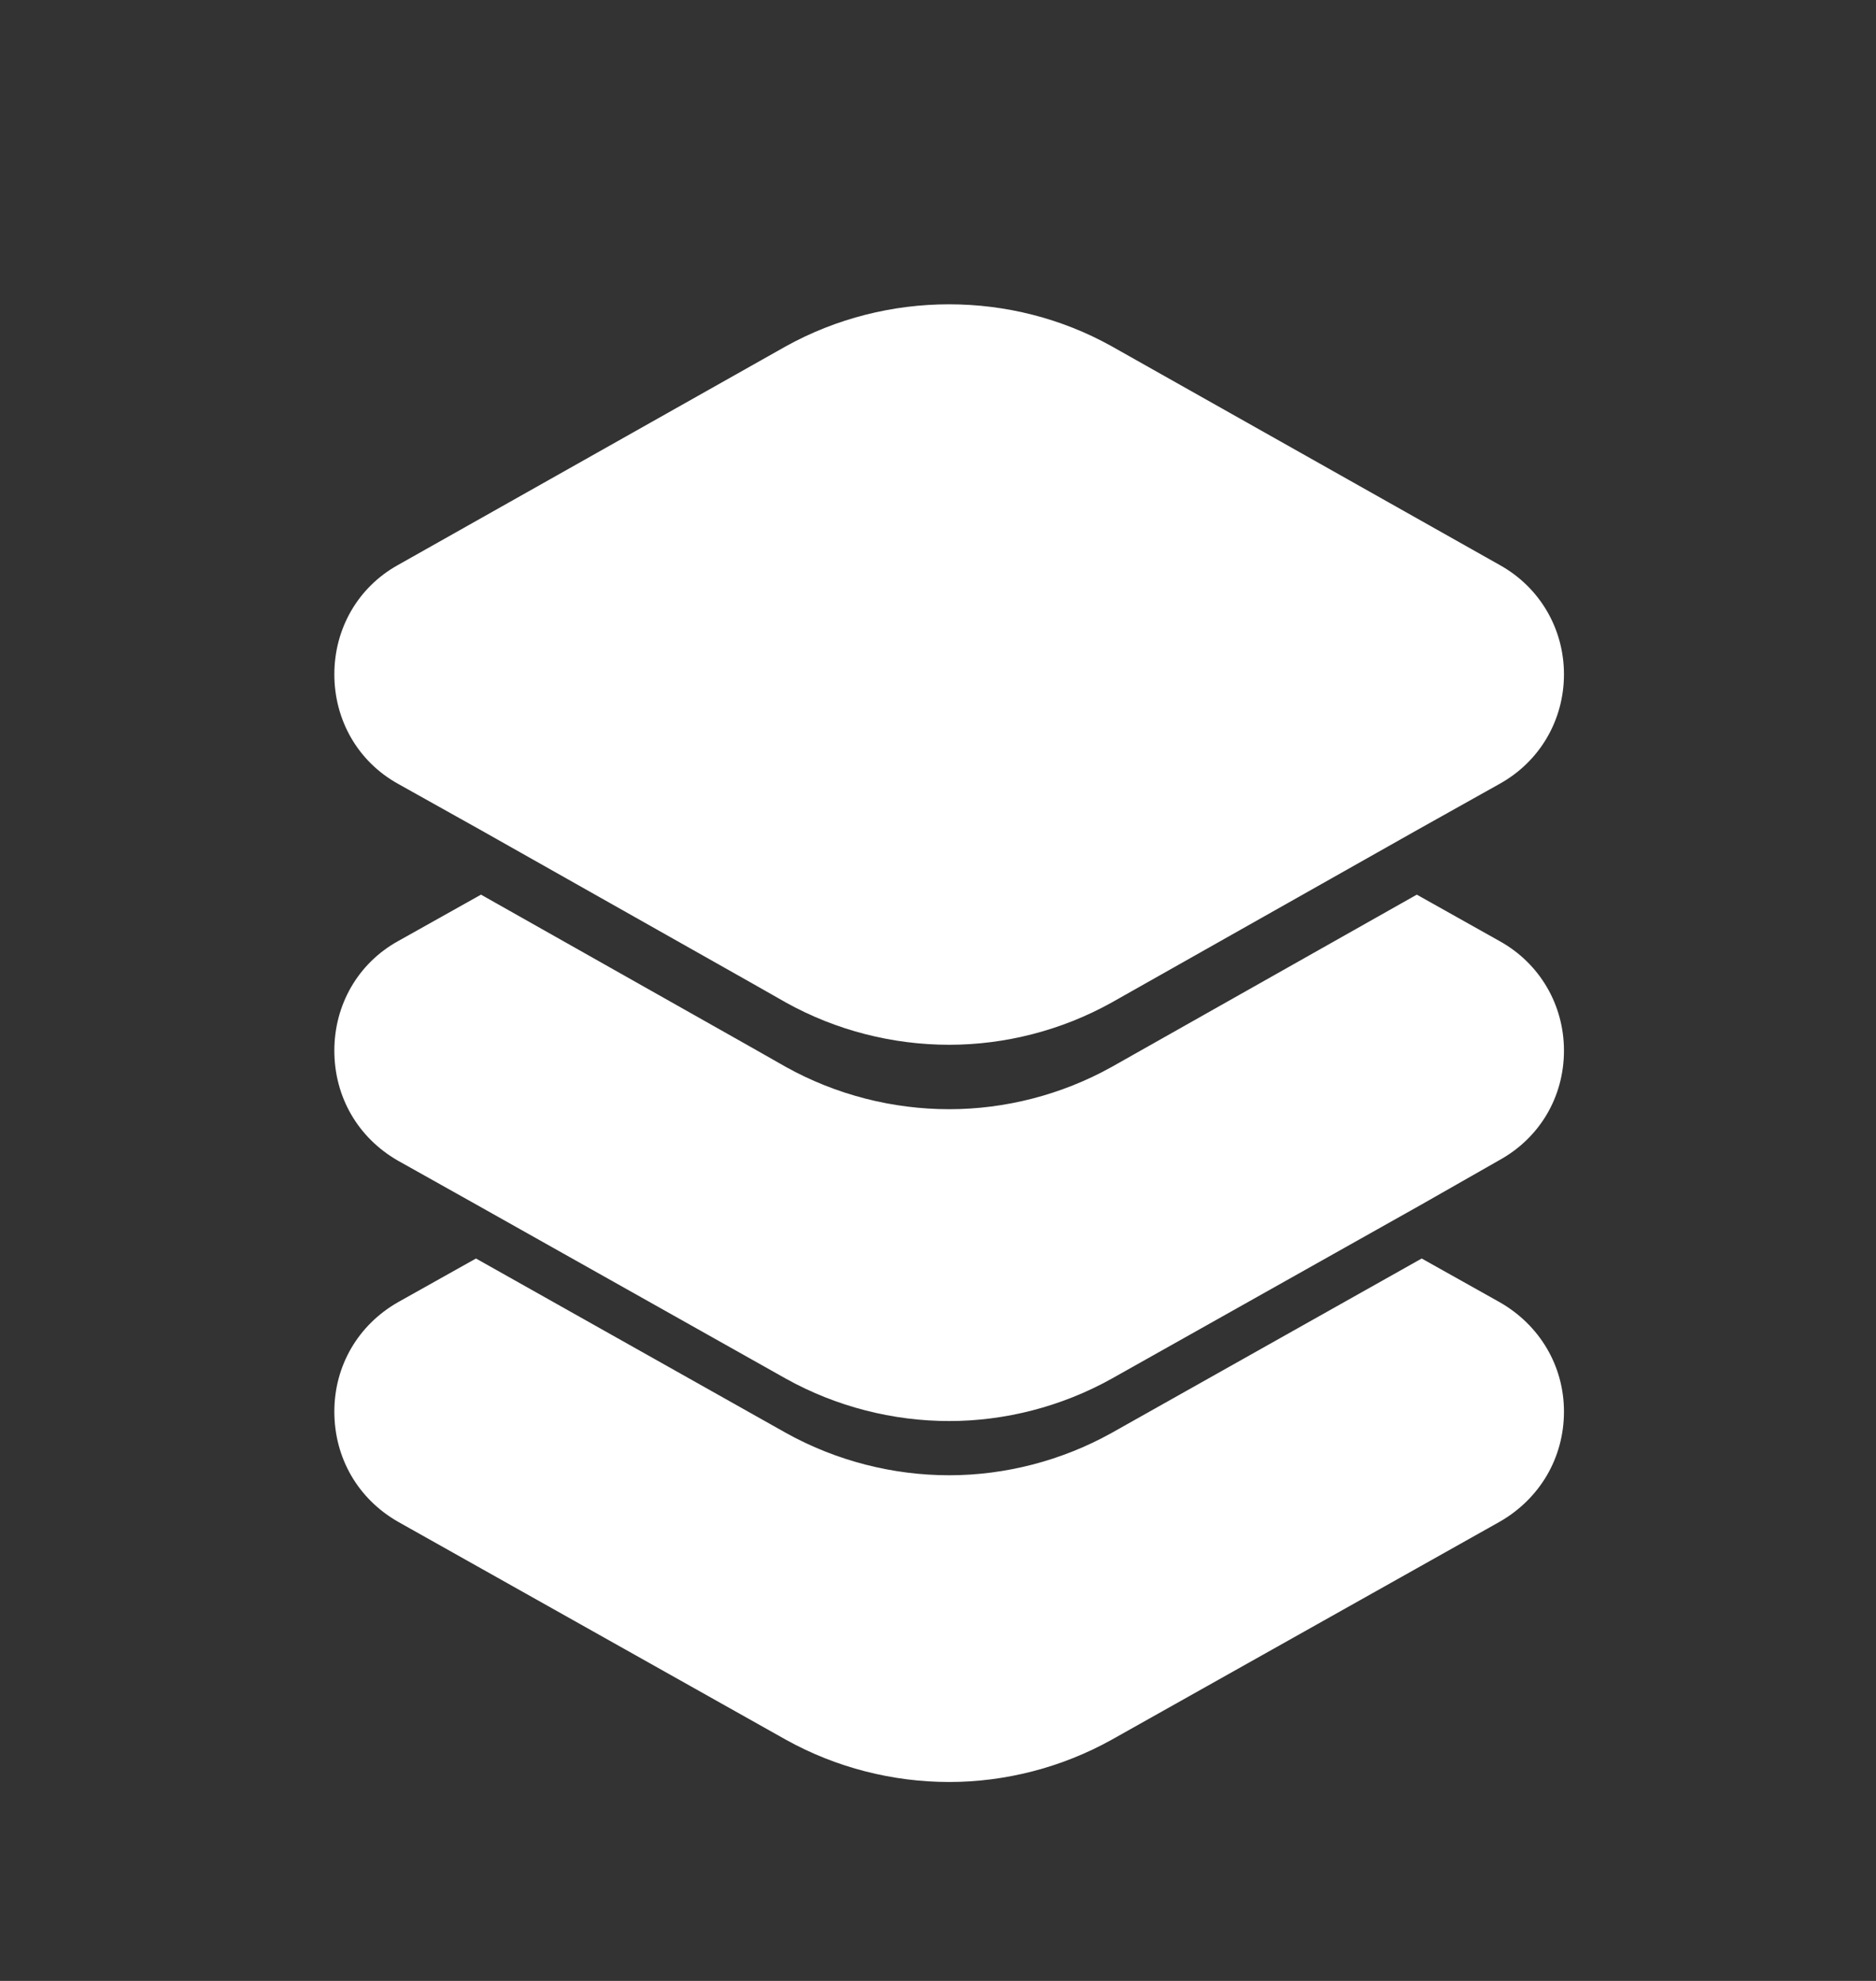
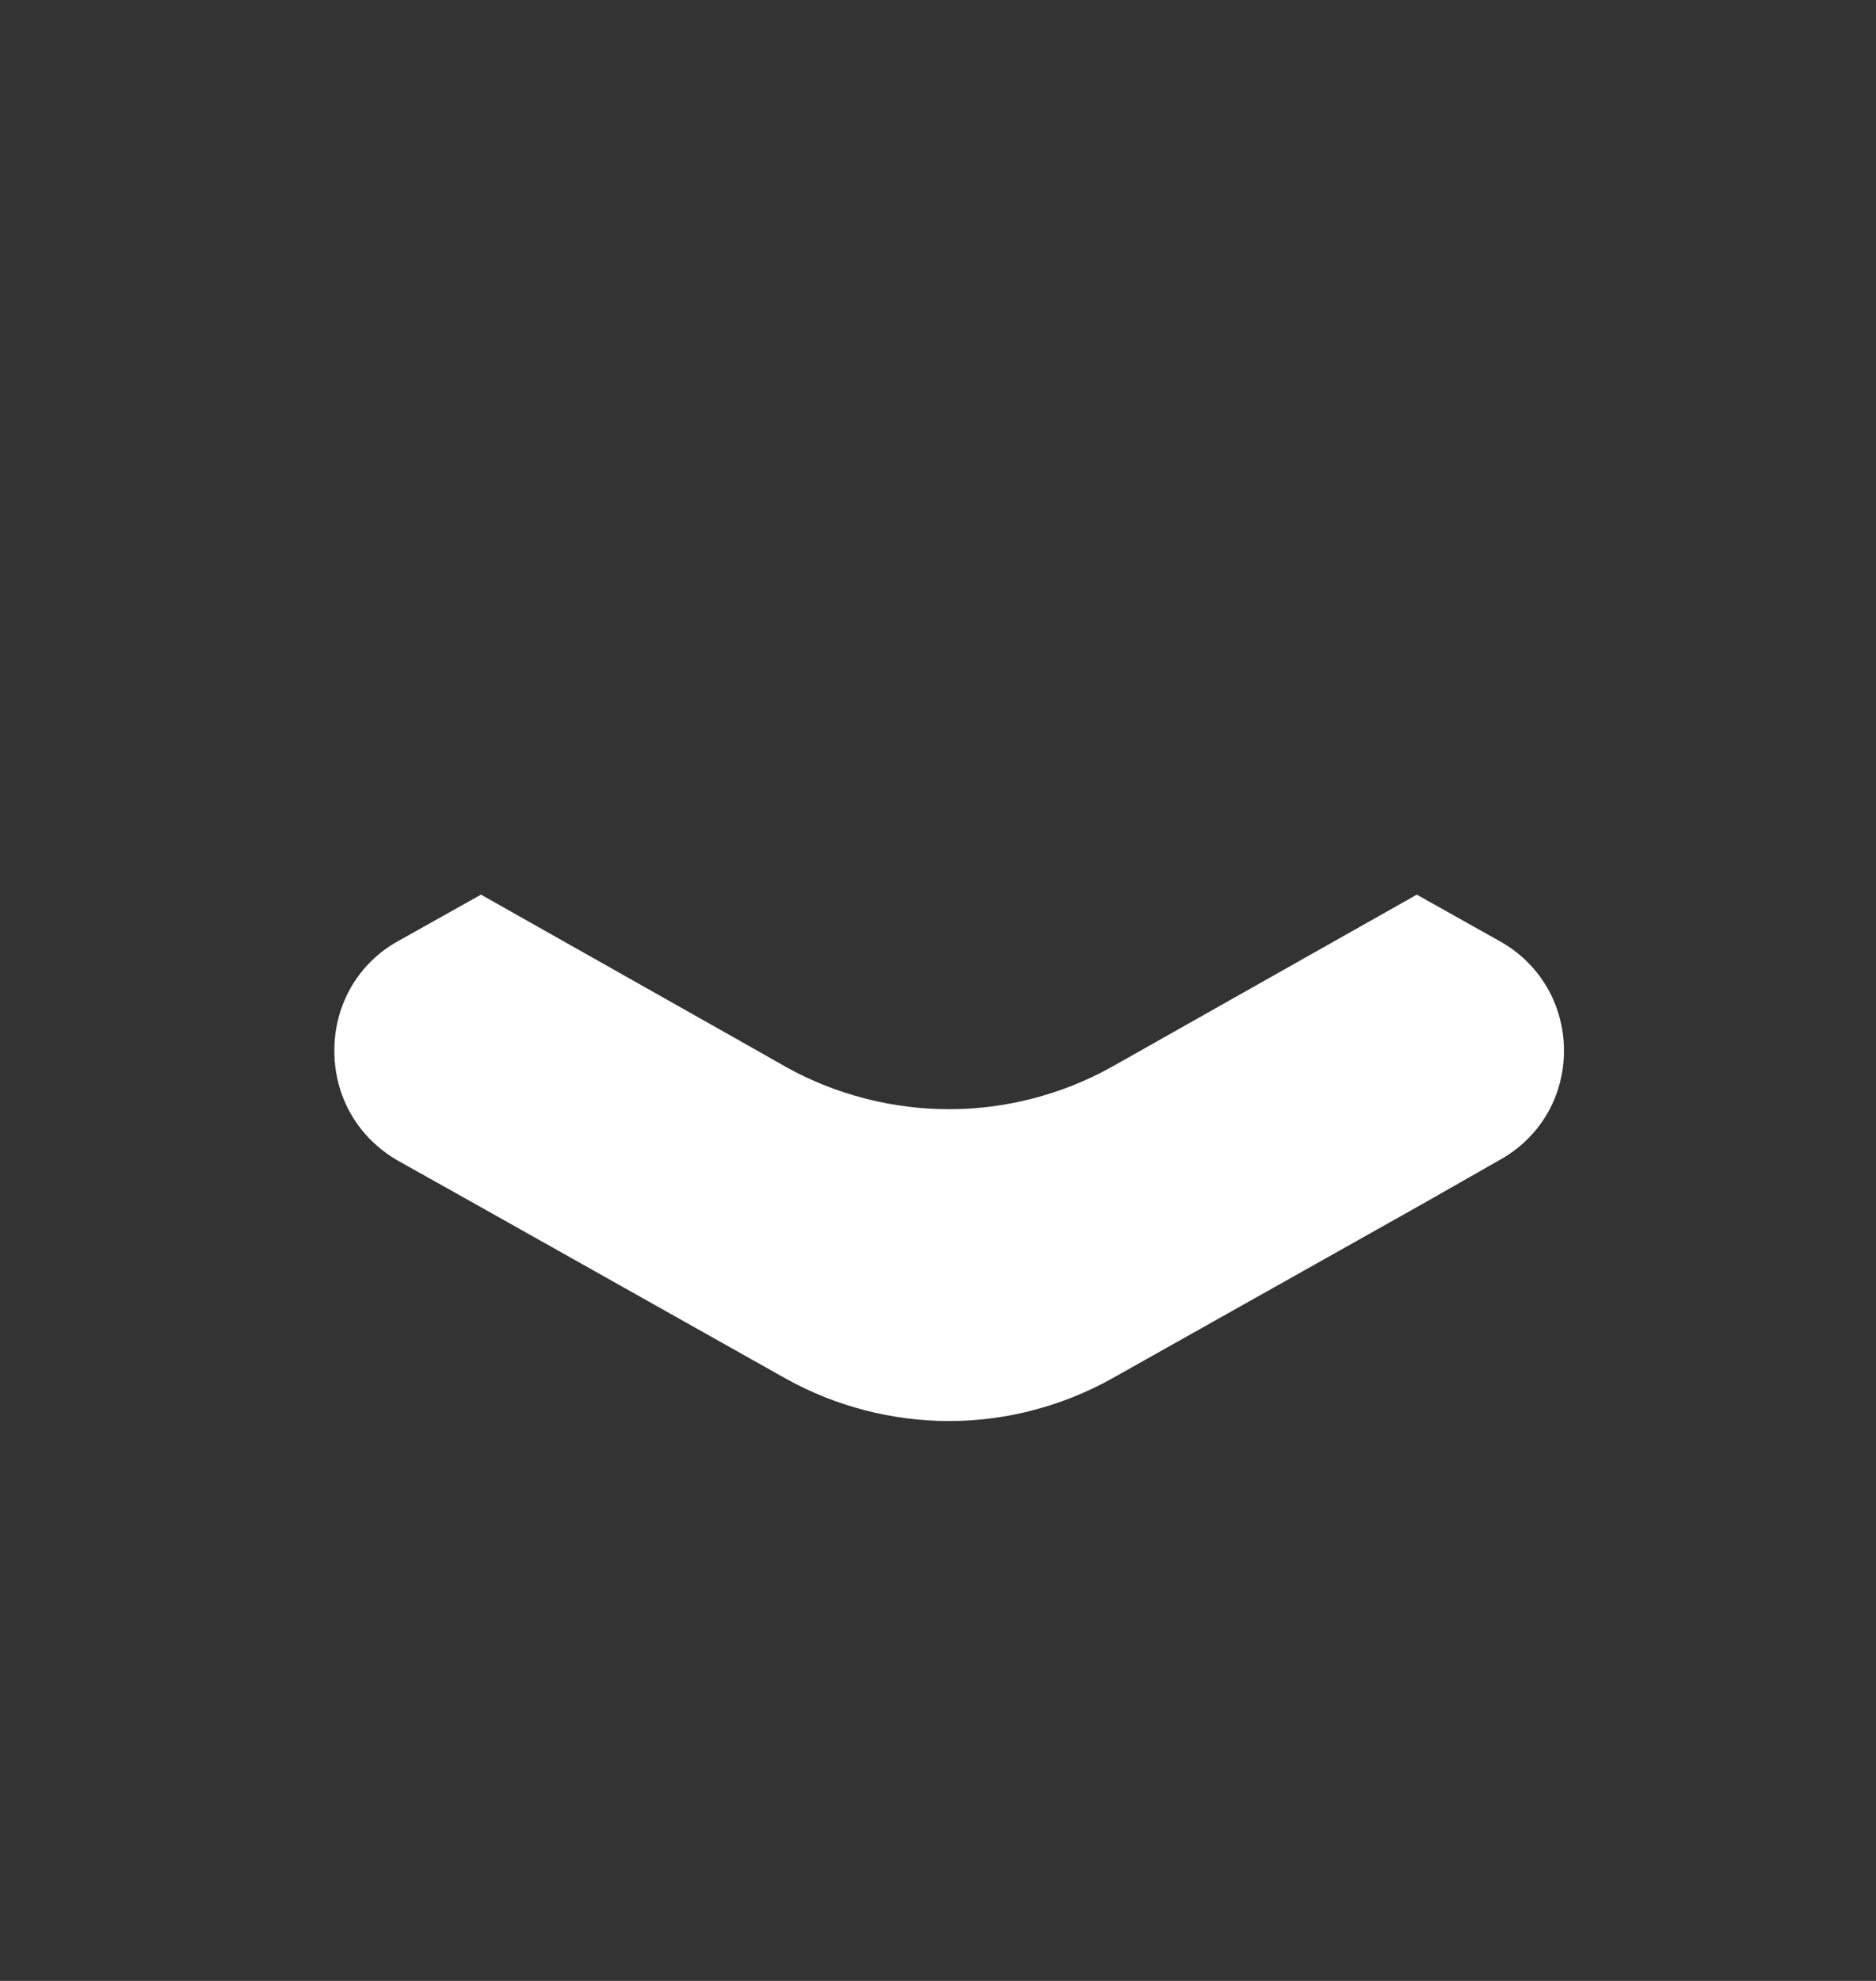
<svg xmlns="http://www.w3.org/2000/svg" width="18" height="19" viewBox="0 0 18 19" fill="none">
  <rect x="0" y="0" width="18" height="19" fill="#333333" stroke="none" />
  <path fill-rule="evenodd" clip-rule="evenodd" d="M14.389 9.027L13.594 8.581L10.664 10.235C10.184 10.502 9.642 10.639 9.108 10.639C8.566 10.639 8.024 10.502 7.543 10.235L7.228 10.056L4.615 8.581L3.819 9.027C3.435 9.24 3.208 9.637 3.208 10.077C3.208 10.522 3.435 10.913 3.819 11.133L4.567 11.552L7.543 13.225C8.024 13.492 8.566 13.63 9.108 13.63C9.642 13.63 10.184 13.492 10.664 13.225L13.641 11.552L14.389 11.126C14.773 10.913 15.006 10.522 15.006 10.077C15.006 9.637 14.773 9.24 14.389 9.027Z" fill="white" />
-   <path fill-rule="evenodd" clip-rule="evenodd" d="M3.819 7.518L4.615 7.963L7.228 9.438L7.543 9.617C8.024 9.884 8.566 10.021 9.108 10.021C9.642 10.021 10.184 9.884 10.664 9.617L13.594 7.963L14.389 7.518C14.773 7.305 15.006 6.908 15.006 6.468C15.006 6.029 14.773 5.632 14.389 5.419L10.664 3.32C9.704 2.785 8.511 2.785 7.543 3.32L3.819 5.419C3.435 5.632 3.208 6.029 3.208 6.468C3.208 6.908 3.435 7.305 3.819 7.518Z" fill="white" />
-   <path fill-rule="evenodd" clip-rule="evenodd" d="M14.389 12.49L13.641 12.071L10.664 13.745C10.184 14.012 9.642 14.15 9.108 14.15C8.566 14.15 8.024 14.012 7.543 13.745L4.567 12.071L3.819 12.49C3.435 12.709 3.208 13.101 3.208 13.539C3.208 13.985 3.435 14.376 3.819 14.596L7.543 16.688C8.024 16.955 8.566 17.092 9.108 17.092C9.642 17.092 10.184 16.955 10.664 16.688L14.389 14.596C14.773 14.376 15.006 13.985 15.006 13.539C15.006 13.101 14.773 12.709 14.389 12.49Z" fill="white" />
</svg>